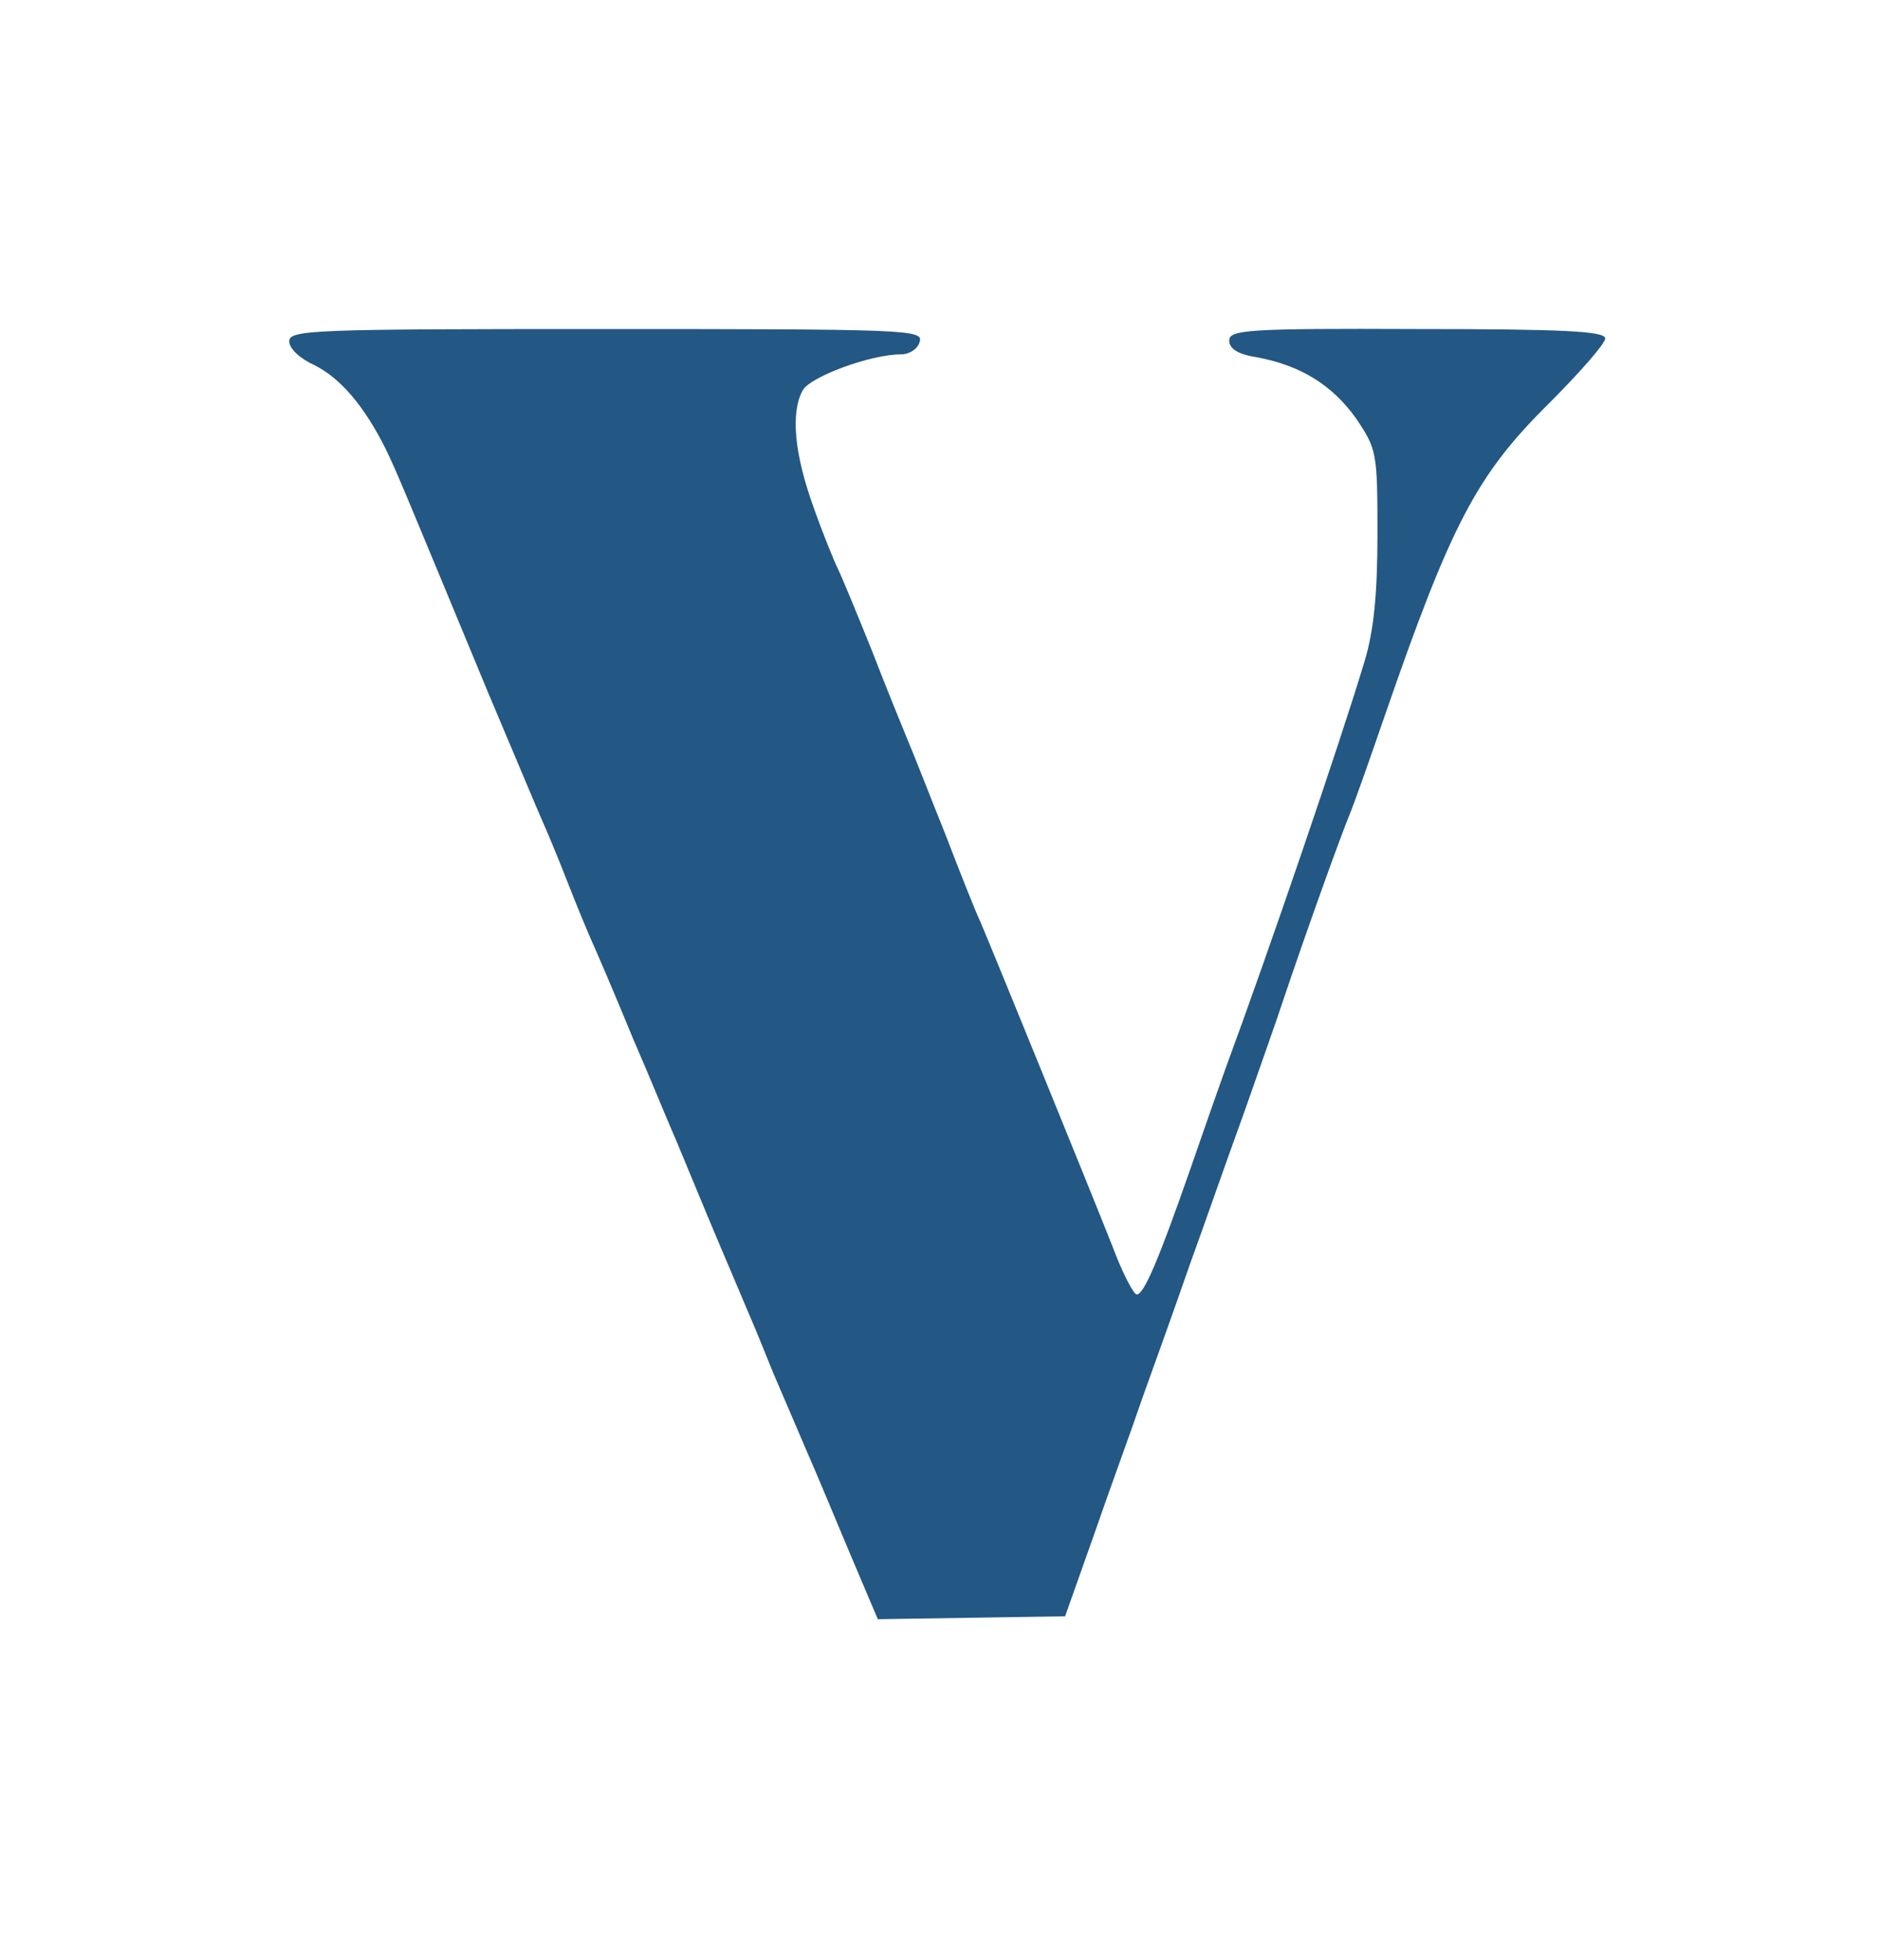
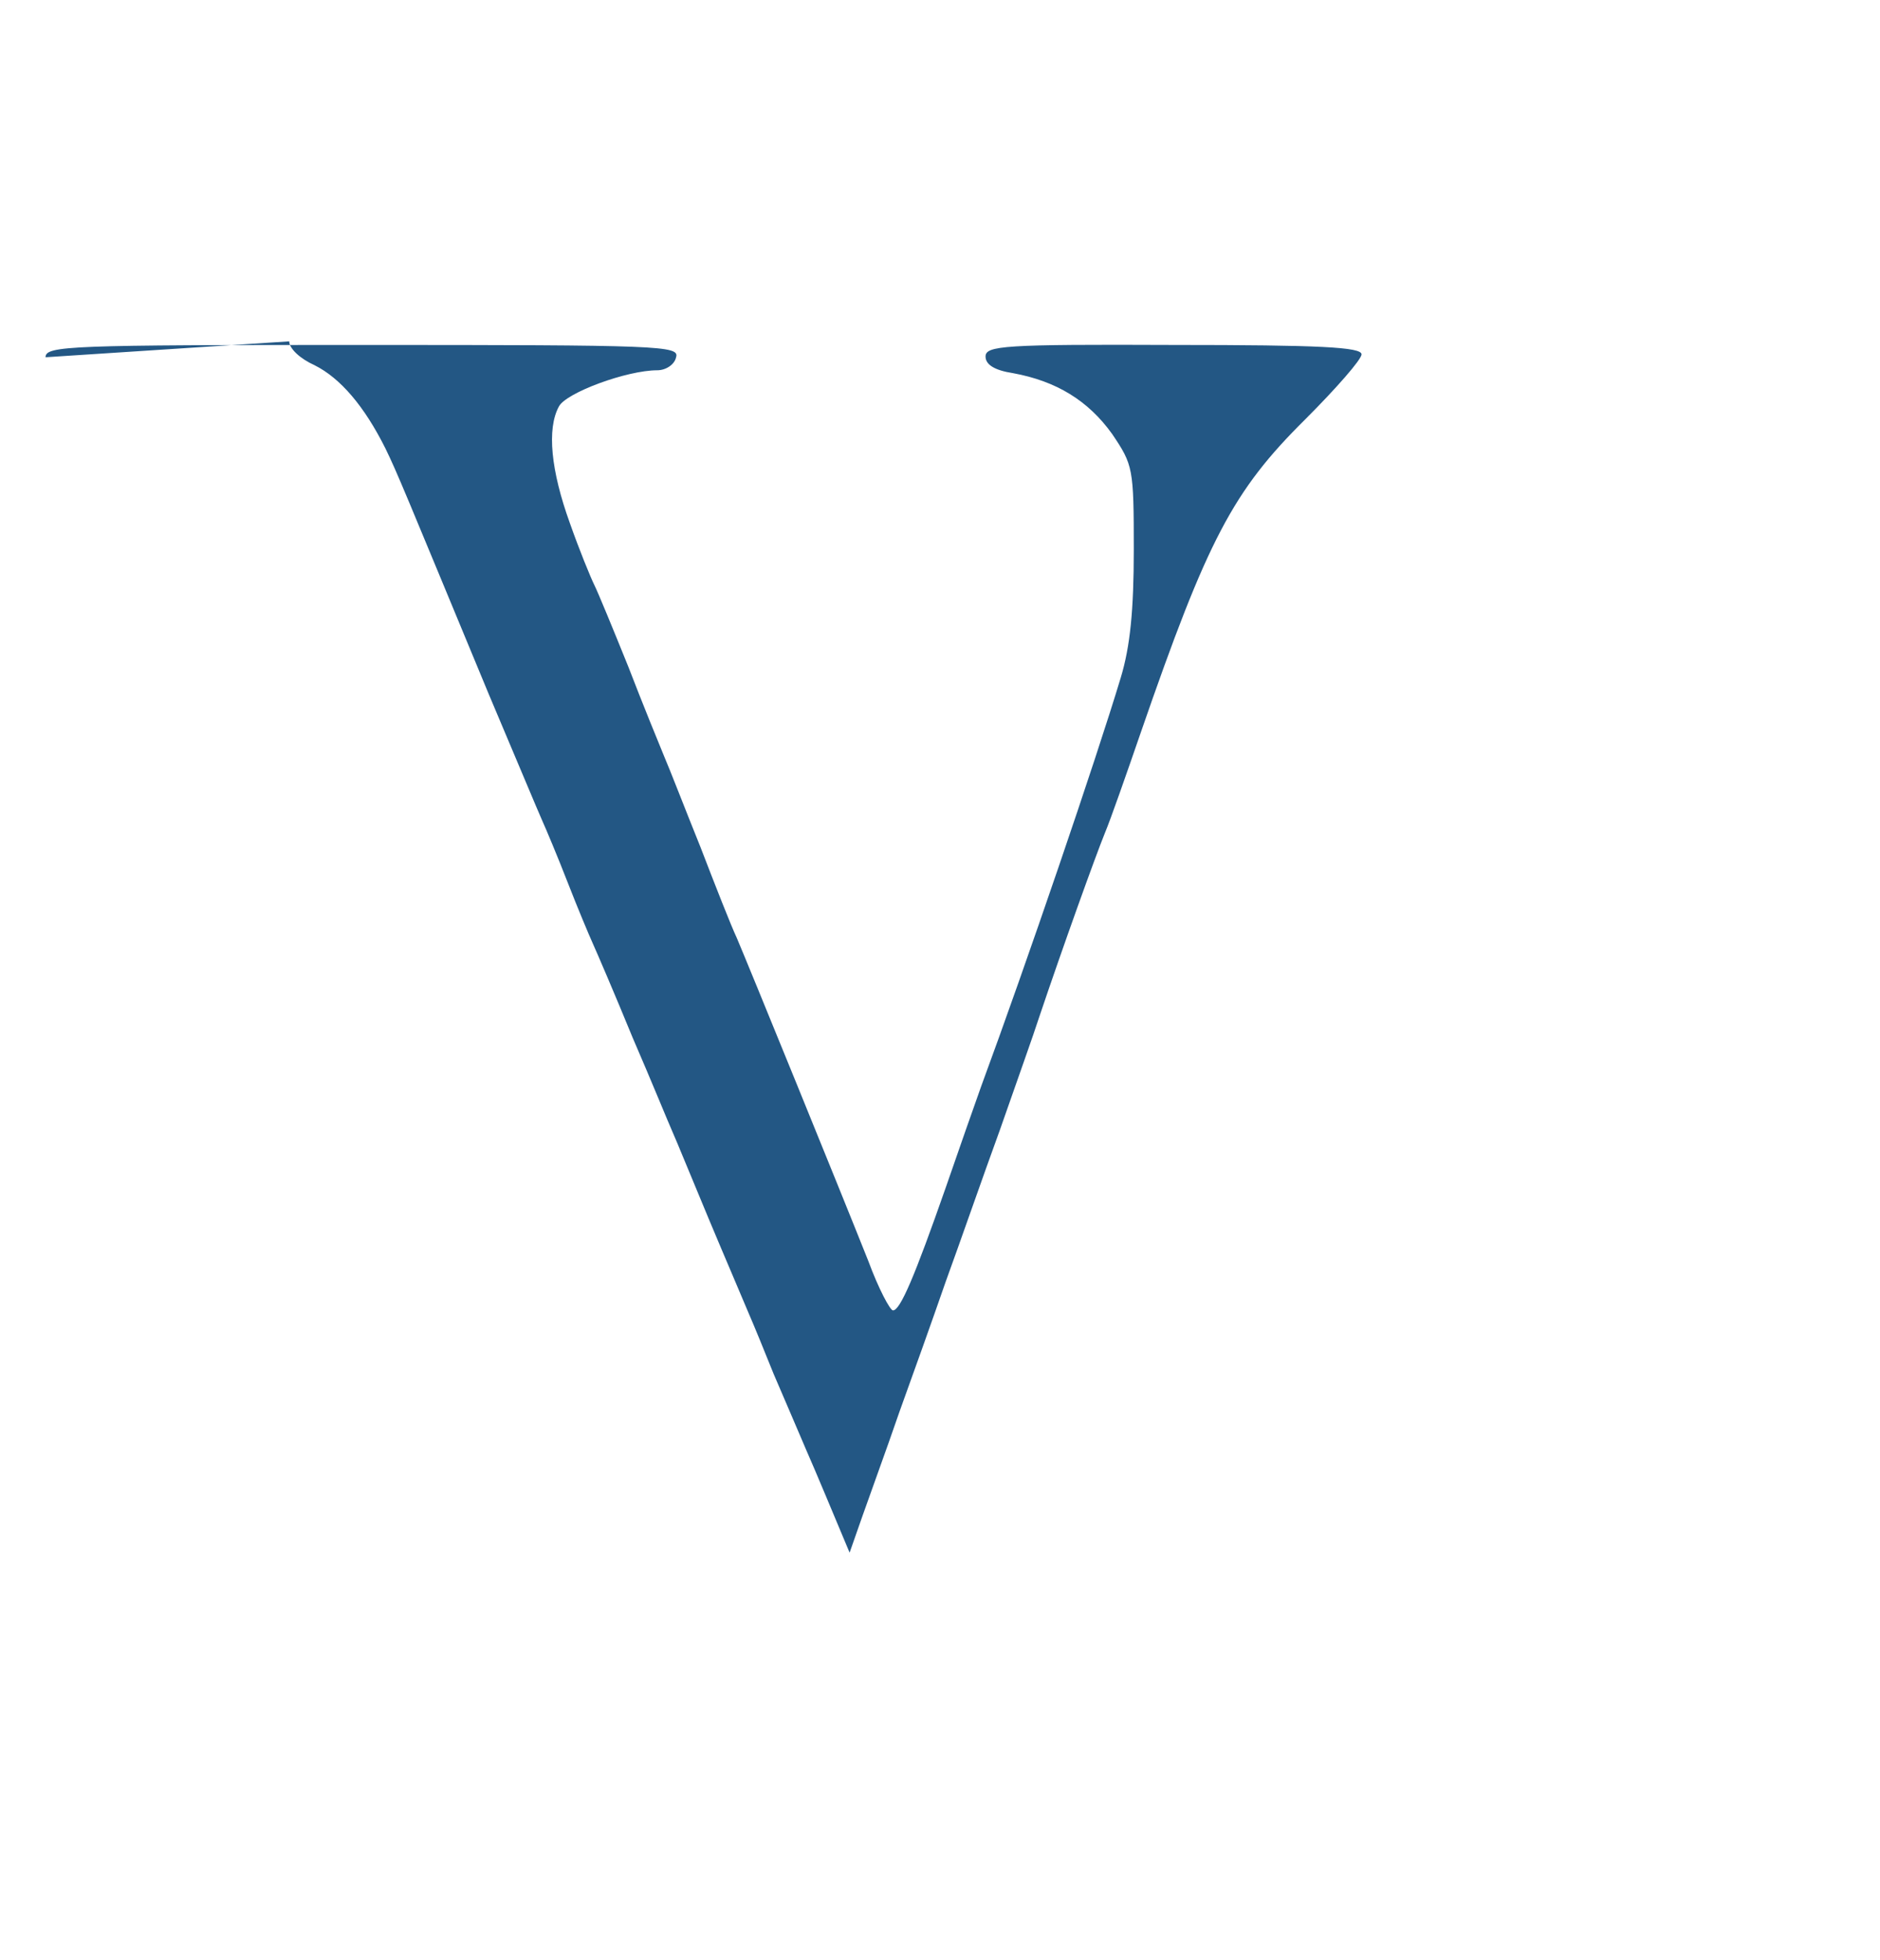
<svg xmlns="http://www.w3.org/2000/svg" version="1.0" width="260pt" height="271pt" viewBox="0 0 260 271" preserveAspectRatio="xMidYMid meet">
  <g transform="translate(0,271) scale(0.1,-0.1)" fill="#235784" stroke="none">
-     <path d="M400 2238 c0 -10 15 -24 35 -33 36 -18 69 -57 98 -115 17 -35 26 -58 143 -340 36 -85 69 -164 74 -175 5 -11 21 -49 35 -85 14 -36 30 -74 35 -85 5 -11 30 -69 55 -130 26 -60 50 -119 55 -130 5 -11 27 -65 50 -120 23 -55 48 -113 55 -130 7 -16 23 -55 35 -85 13 -30 33 -77 45 -105 12 -27 39 -92 60 -142 l39 -92 129 2 130 2 39 110 c21 61 53 148 69 195 17 47 46 128 64 180 19 52 52 147 75 210 22 63 47 133 54 155 33 98 78 223 91 255 8 19 30 82 50 140 92 266 127 333 227 432 43 43 78 83 78 90 0 10 -57 13 -260 13 -235 1 -260 -1 -260 -16 0 -11 12 -19 38 -23 60 -11 104 -38 137 -84 29 -43 30 -47 30 -160 0 -84 -5 -134 -18 -177 -34 -113 -131 -397 -193 -565 -9 -25 -31 -88 -49 -140 -43 -123 -63 -170 -73 -170 -4 0 -20 30 -34 68 -39 98 -167 412 -182 447 -8 17 -30 73 -50 125 -21 52 -43 109 -50 125 -7 17 -30 73 -50 125 -21 52 -42 103 -47 113 -5 10 -21 49 -34 86 -26 72 -32 130 -15 161 10 19 94 50 136 50 12 0 24 8 26 18 5 16 -21 17 -434 17 -406 0 -438 -1 -438 -17z" />
+     <path d="M400 2238 c0 -10 15 -24 35 -33 36 -18 69 -57 98 -115 17 -35 26 -58 143 -340 36 -85 69 -164 74 -175 5 -11 21 -49 35 -85 14 -36 30 -74 35 -85 5 -11 30 -69 55 -130 26 -60 50 -119 55 -130 5 -11 27 -65 50 -120 23 -55 48 -113 55 -130 7 -16 23 -55 35 -85 13 -30 33 -77 45 -105 12 -27 39 -92 60 -142 c21 61 53 148 69 195 17 47 46 128 64 180 19 52 52 147 75 210 22 63 47 133 54 155 33 98 78 223 91 255 8 19 30 82 50 140 92 266 127 333 227 432 43 43 78 83 78 90 0 10 -57 13 -260 13 -235 1 -260 -1 -260 -16 0 -11 12 -19 38 -23 60 -11 104 -38 137 -84 29 -43 30 -47 30 -160 0 -84 -5 -134 -18 -177 -34 -113 -131 -397 -193 -565 -9 -25 -31 -88 -49 -140 -43 -123 -63 -170 -73 -170 -4 0 -20 30 -34 68 -39 98 -167 412 -182 447 -8 17 -30 73 -50 125 -21 52 -43 109 -50 125 -7 17 -30 73 -50 125 -21 52 -42 103 -47 113 -5 10 -21 49 -34 86 -26 72 -32 130 -15 161 10 19 94 50 136 50 12 0 24 8 26 18 5 16 -21 17 -434 17 -406 0 -438 -1 -438 -17z" />
  </g>
</svg>